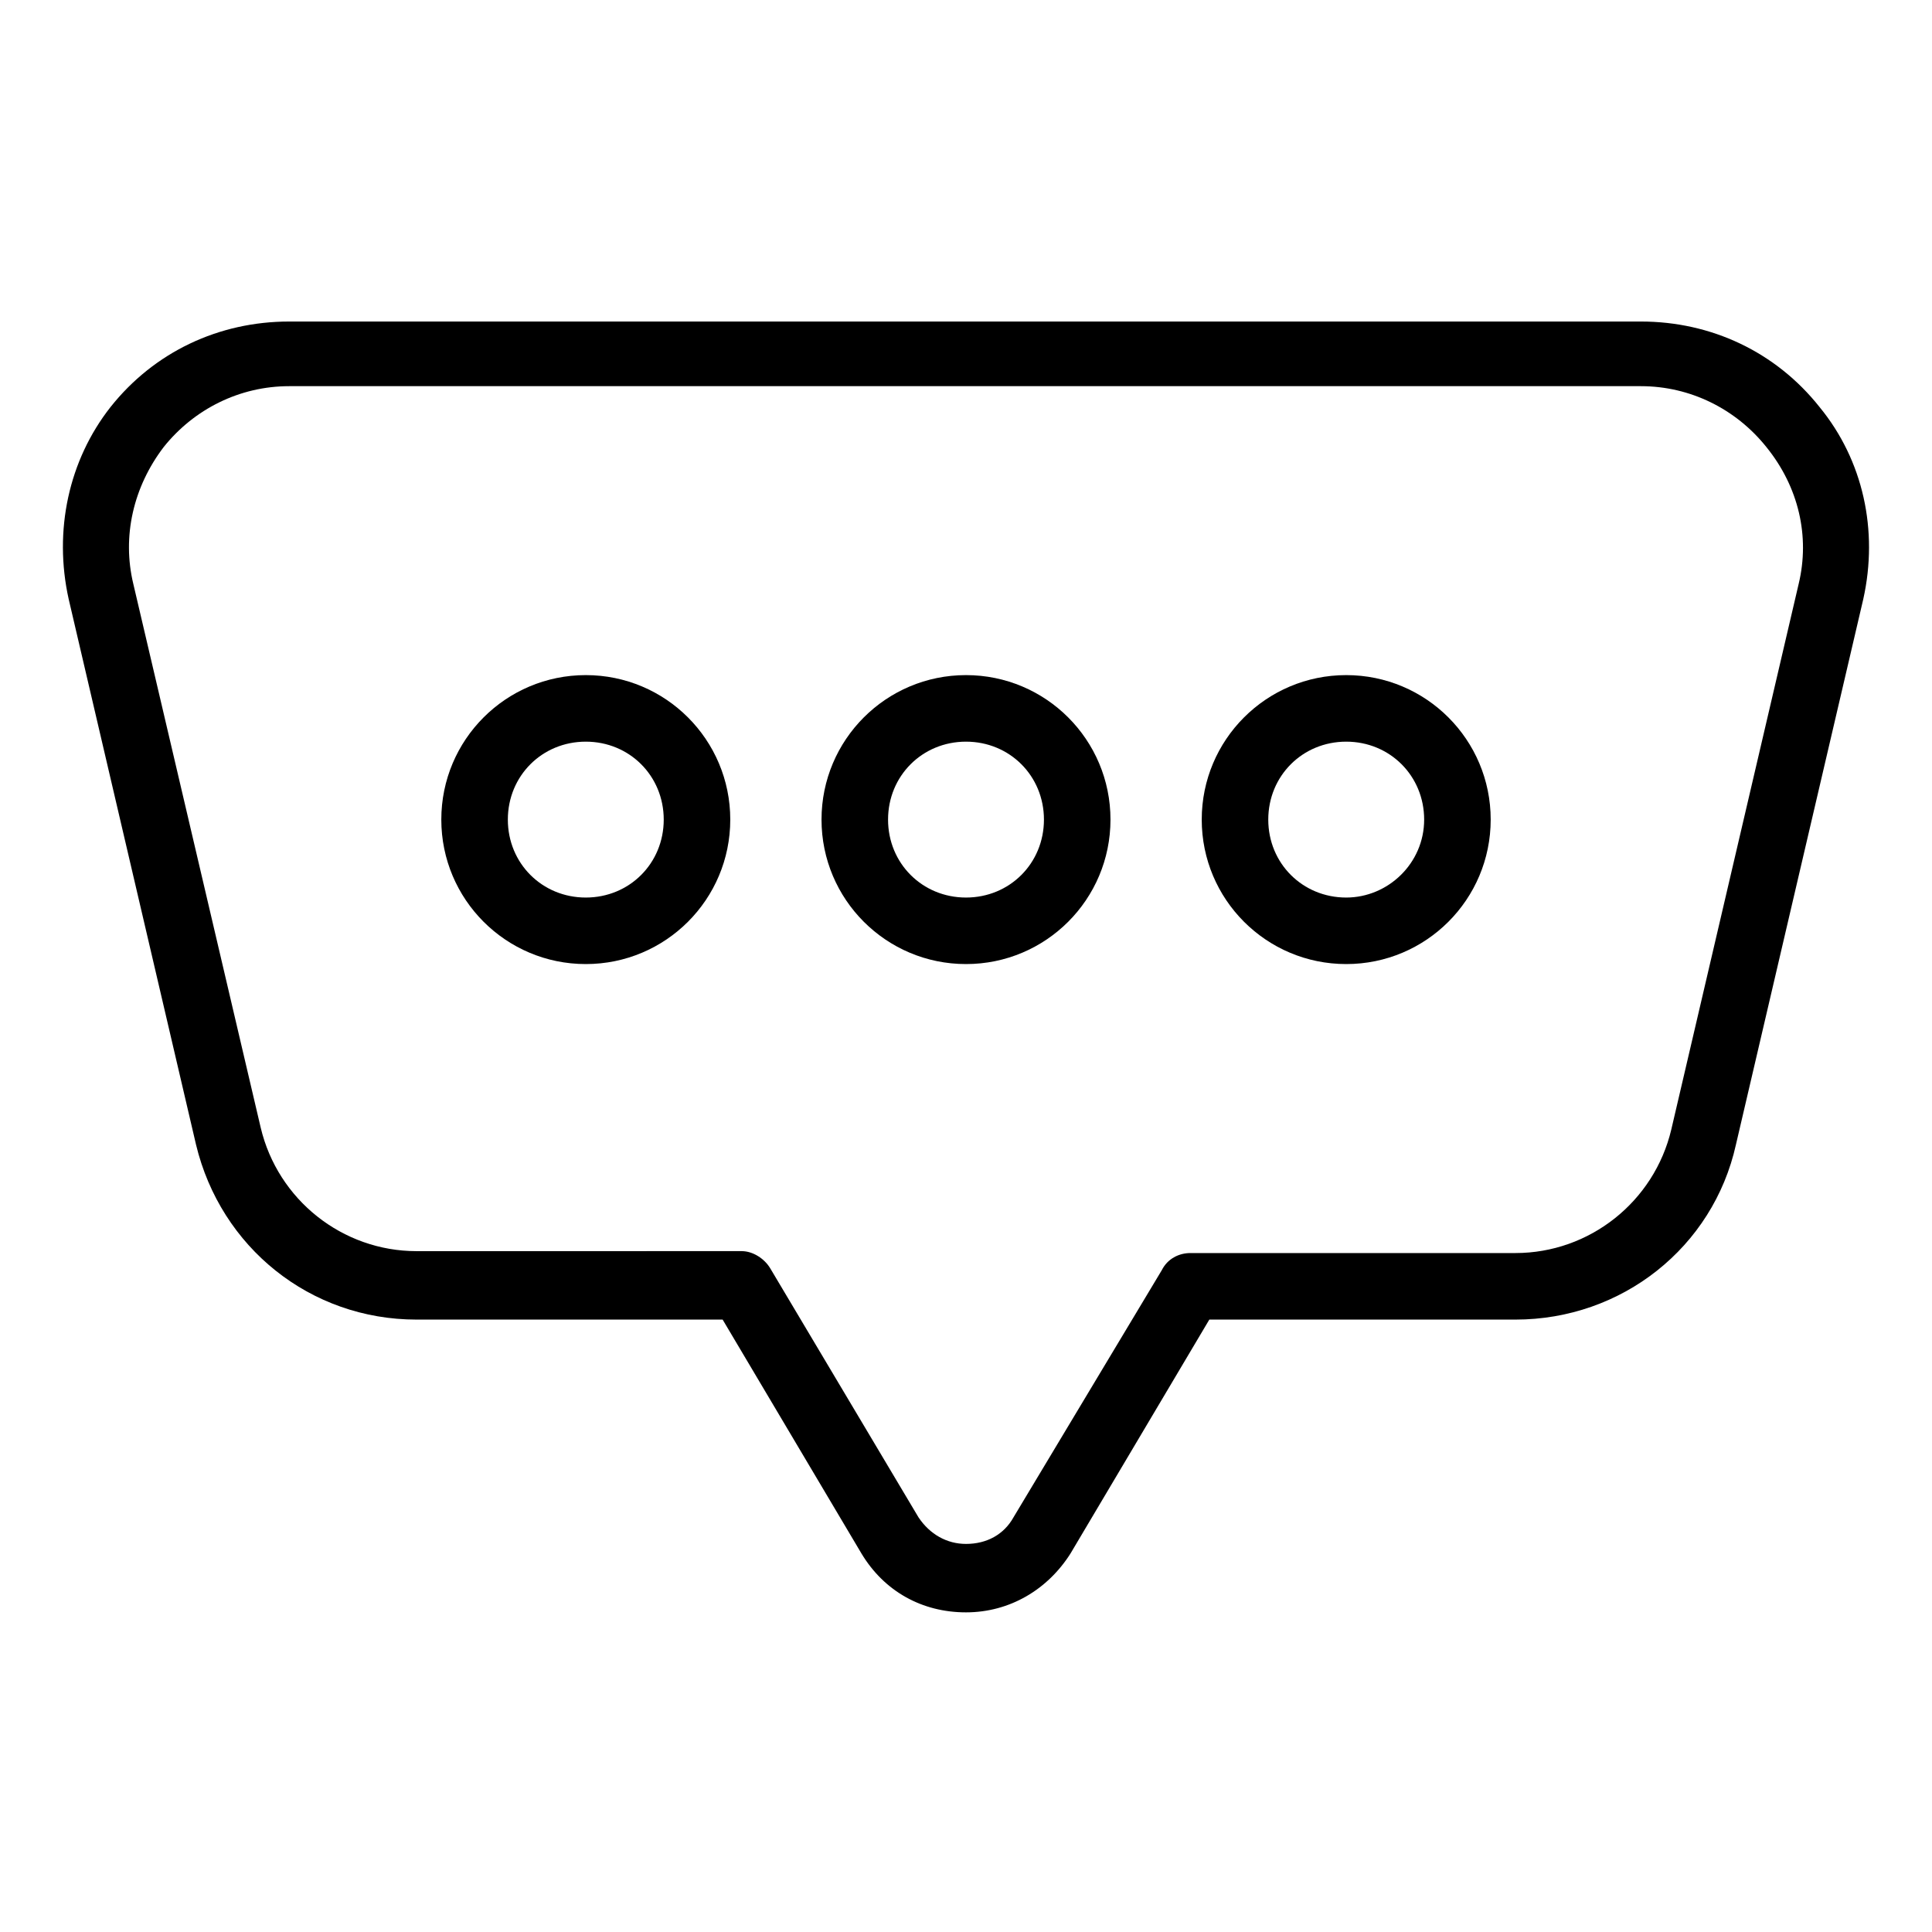
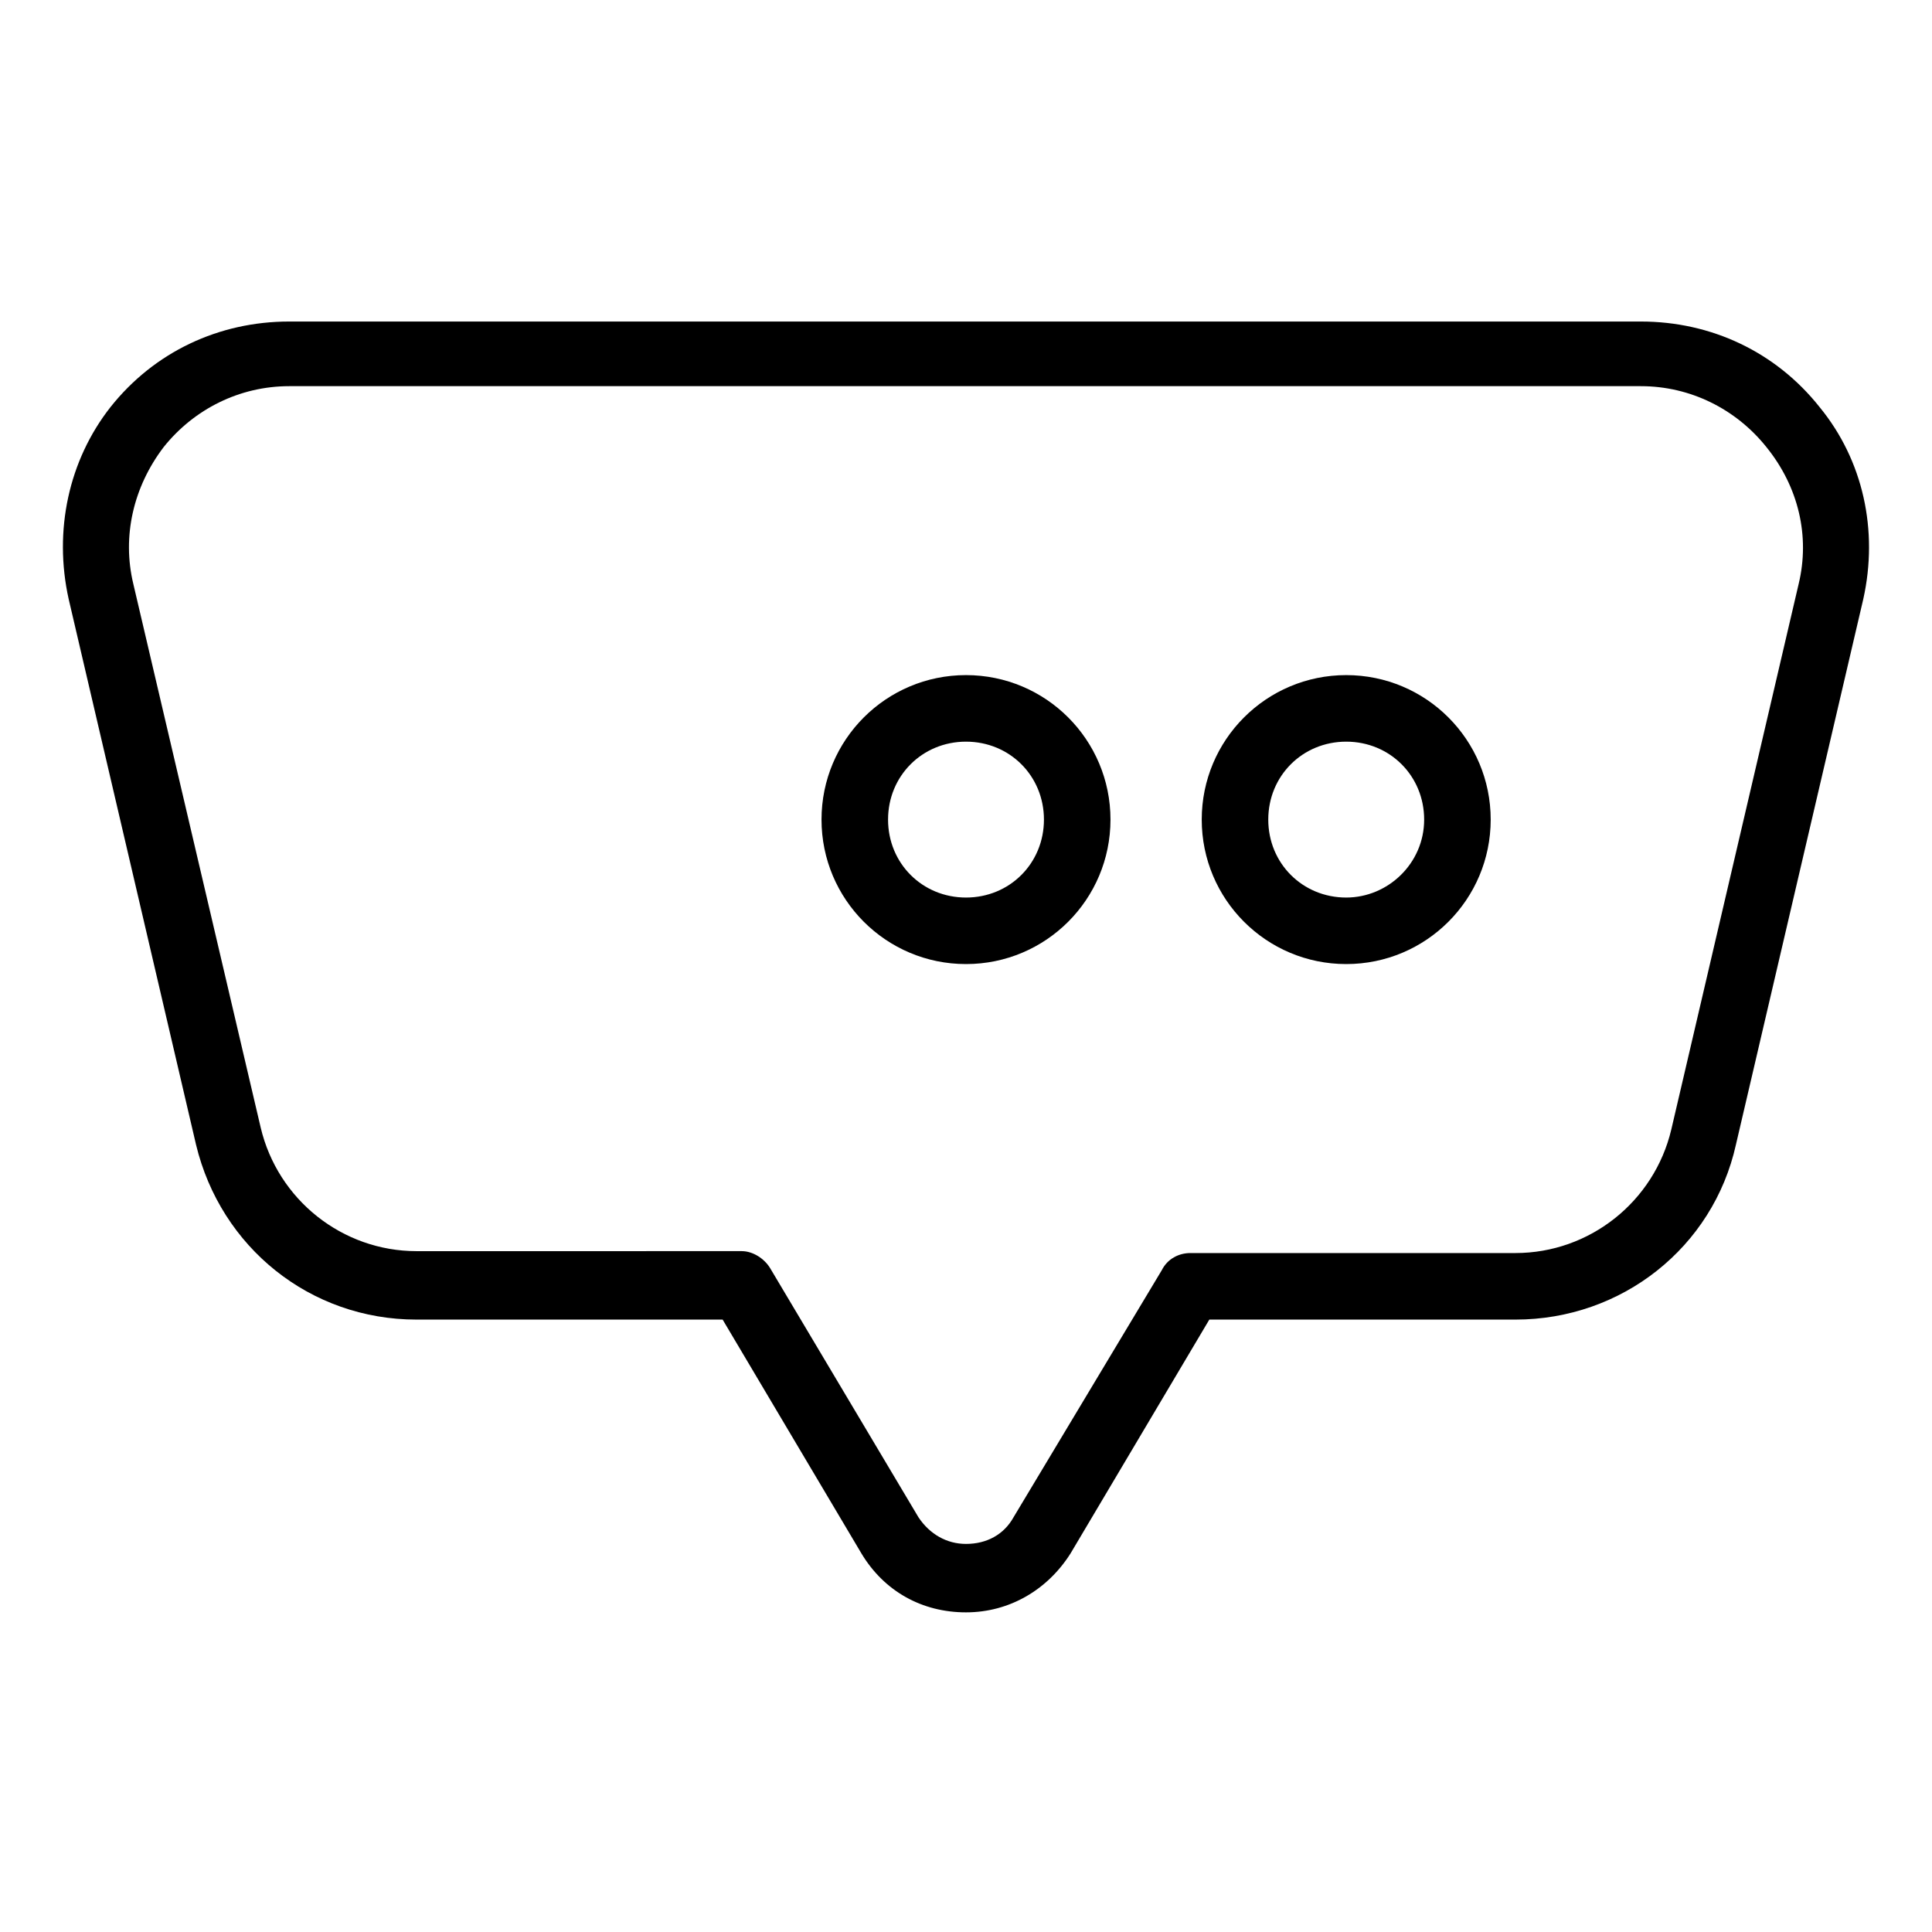
<svg xmlns="http://www.w3.org/2000/svg" fill="#000000" width="800px" height="800px" version="1.1" viewBox="144 144 512 512">
  <g>
    <path d="m626.21 251.88c-11.586-14.609-28.719-22.672-47.359-22.672h-358.21c-18.641 0-35.77 8.062-47.359 22.672-11.082 14.105-15.109 32.746-11.082 50.883l33.754 144.59c6.551 27.207 30.23 46.352 58.441 46.352h81.113l36.777 61.969c6.047 10.078 16.121 15.617 27.711 15.617 11.586 0 21.664-6.047 27.711-15.617l36.777-61.969h81.113c28.215 0 52.395-19.145 58.441-46.352l33.754-144.59c4.035-18.137 0.004-36.777-11.582-50.883zm-5.543 46.855-33.754 144.59c-4.535 19.145-21.664 32.746-41.312 32.746h-86.152c-3.023 0-6.047 1.512-7.559 4.535l-39.297 65.492c-2.519 4.535-7.055 7.055-12.594 7.055-5.039 0-9.574-2.519-12.594-7.055l-39.297-66c-1.512-2.519-4.535-4.535-7.559-4.535l-86.152 0.004c-19.648 0-36.777-13.602-41.312-32.746l-33.758-144.09c-3.023-12.594 0-25.695 8.062-36.273 8.062-10.078 20.152-16.121 33.25-16.121h358.21c13.098 0 25.191 6.047 33.25 16.121 8.57 10.578 11.594 23.676 8.57 36.273z" />
-     <path d="m299.24 322.91c-21.16 0-38.289 17.129-38.289 38.289s17.129 38.289 38.289 38.289c21.16 0 38.289-17.129 38.289-38.289 0-21.156-17.129-38.289-38.289-38.289zm0 58.949c-11.586 0-20.656-9.07-20.656-20.656 0-11.586 9.07-20.656 20.656-20.656 11.586 0 20.656 9.07 20.656 20.656 0 11.586-9.07 20.656-20.656 20.656z" />
    <path d="m400 322.91c-21.16 0-38.289 17.129-38.289 38.289s17.129 38.289 38.289 38.289 38.289-17.129 38.289-38.289c0-21.156-17.129-38.289-38.289-38.289zm0 58.949c-11.586 0-20.656-9.07-20.656-20.656 0-11.586 9.07-20.656 20.656-20.656s20.656 9.07 20.656 20.656c0 11.586-9.07 20.656-20.656 20.656z" />
    <path d="m500.76 322.91c-21.16 0-38.289 17.129-38.289 38.289s17.129 38.289 38.289 38.289c21.16 0 38.289-17.129 38.289-38.289 0-21.156-17.129-38.289-38.289-38.289zm0 58.949c-11.586 0-20.656-9.07-20.656-20.656 0-11.586 9.07-20.656 20.656-20.656 11.586 0 20.656 9.07 20.656 20.656 0 11.586-9.574 20.656-20.656 20.656z" />
  </g>
</svg>